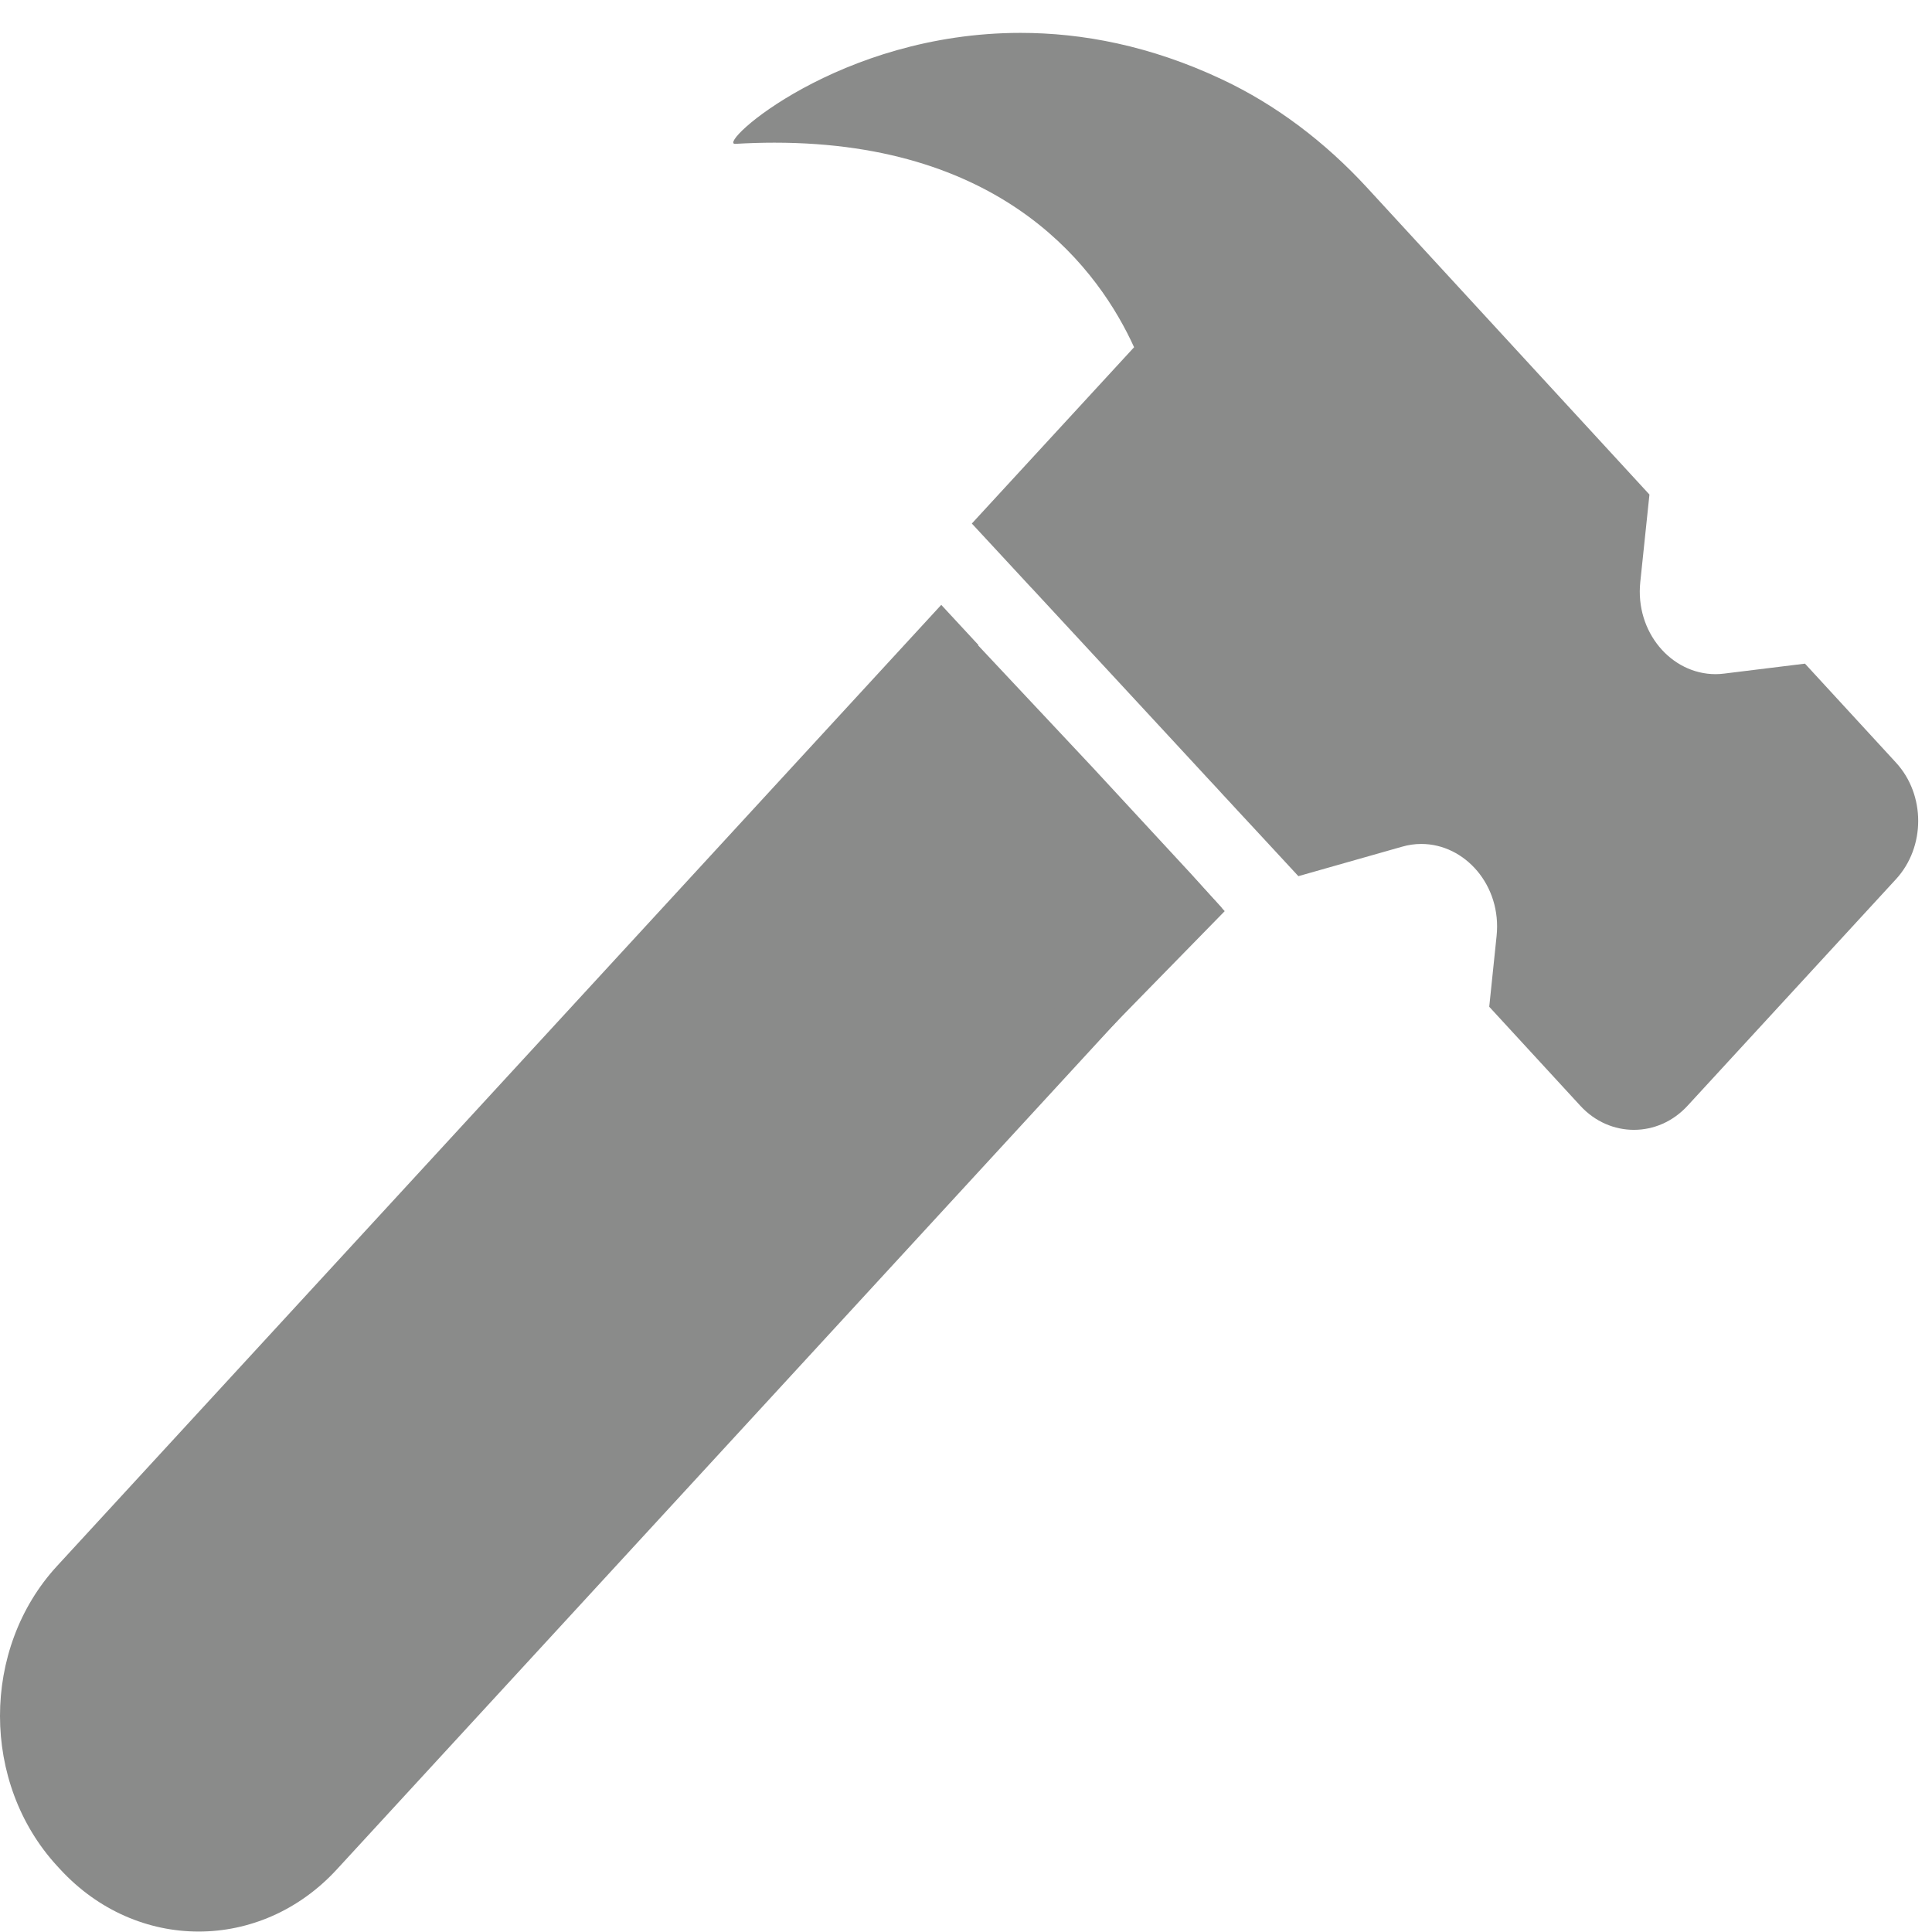
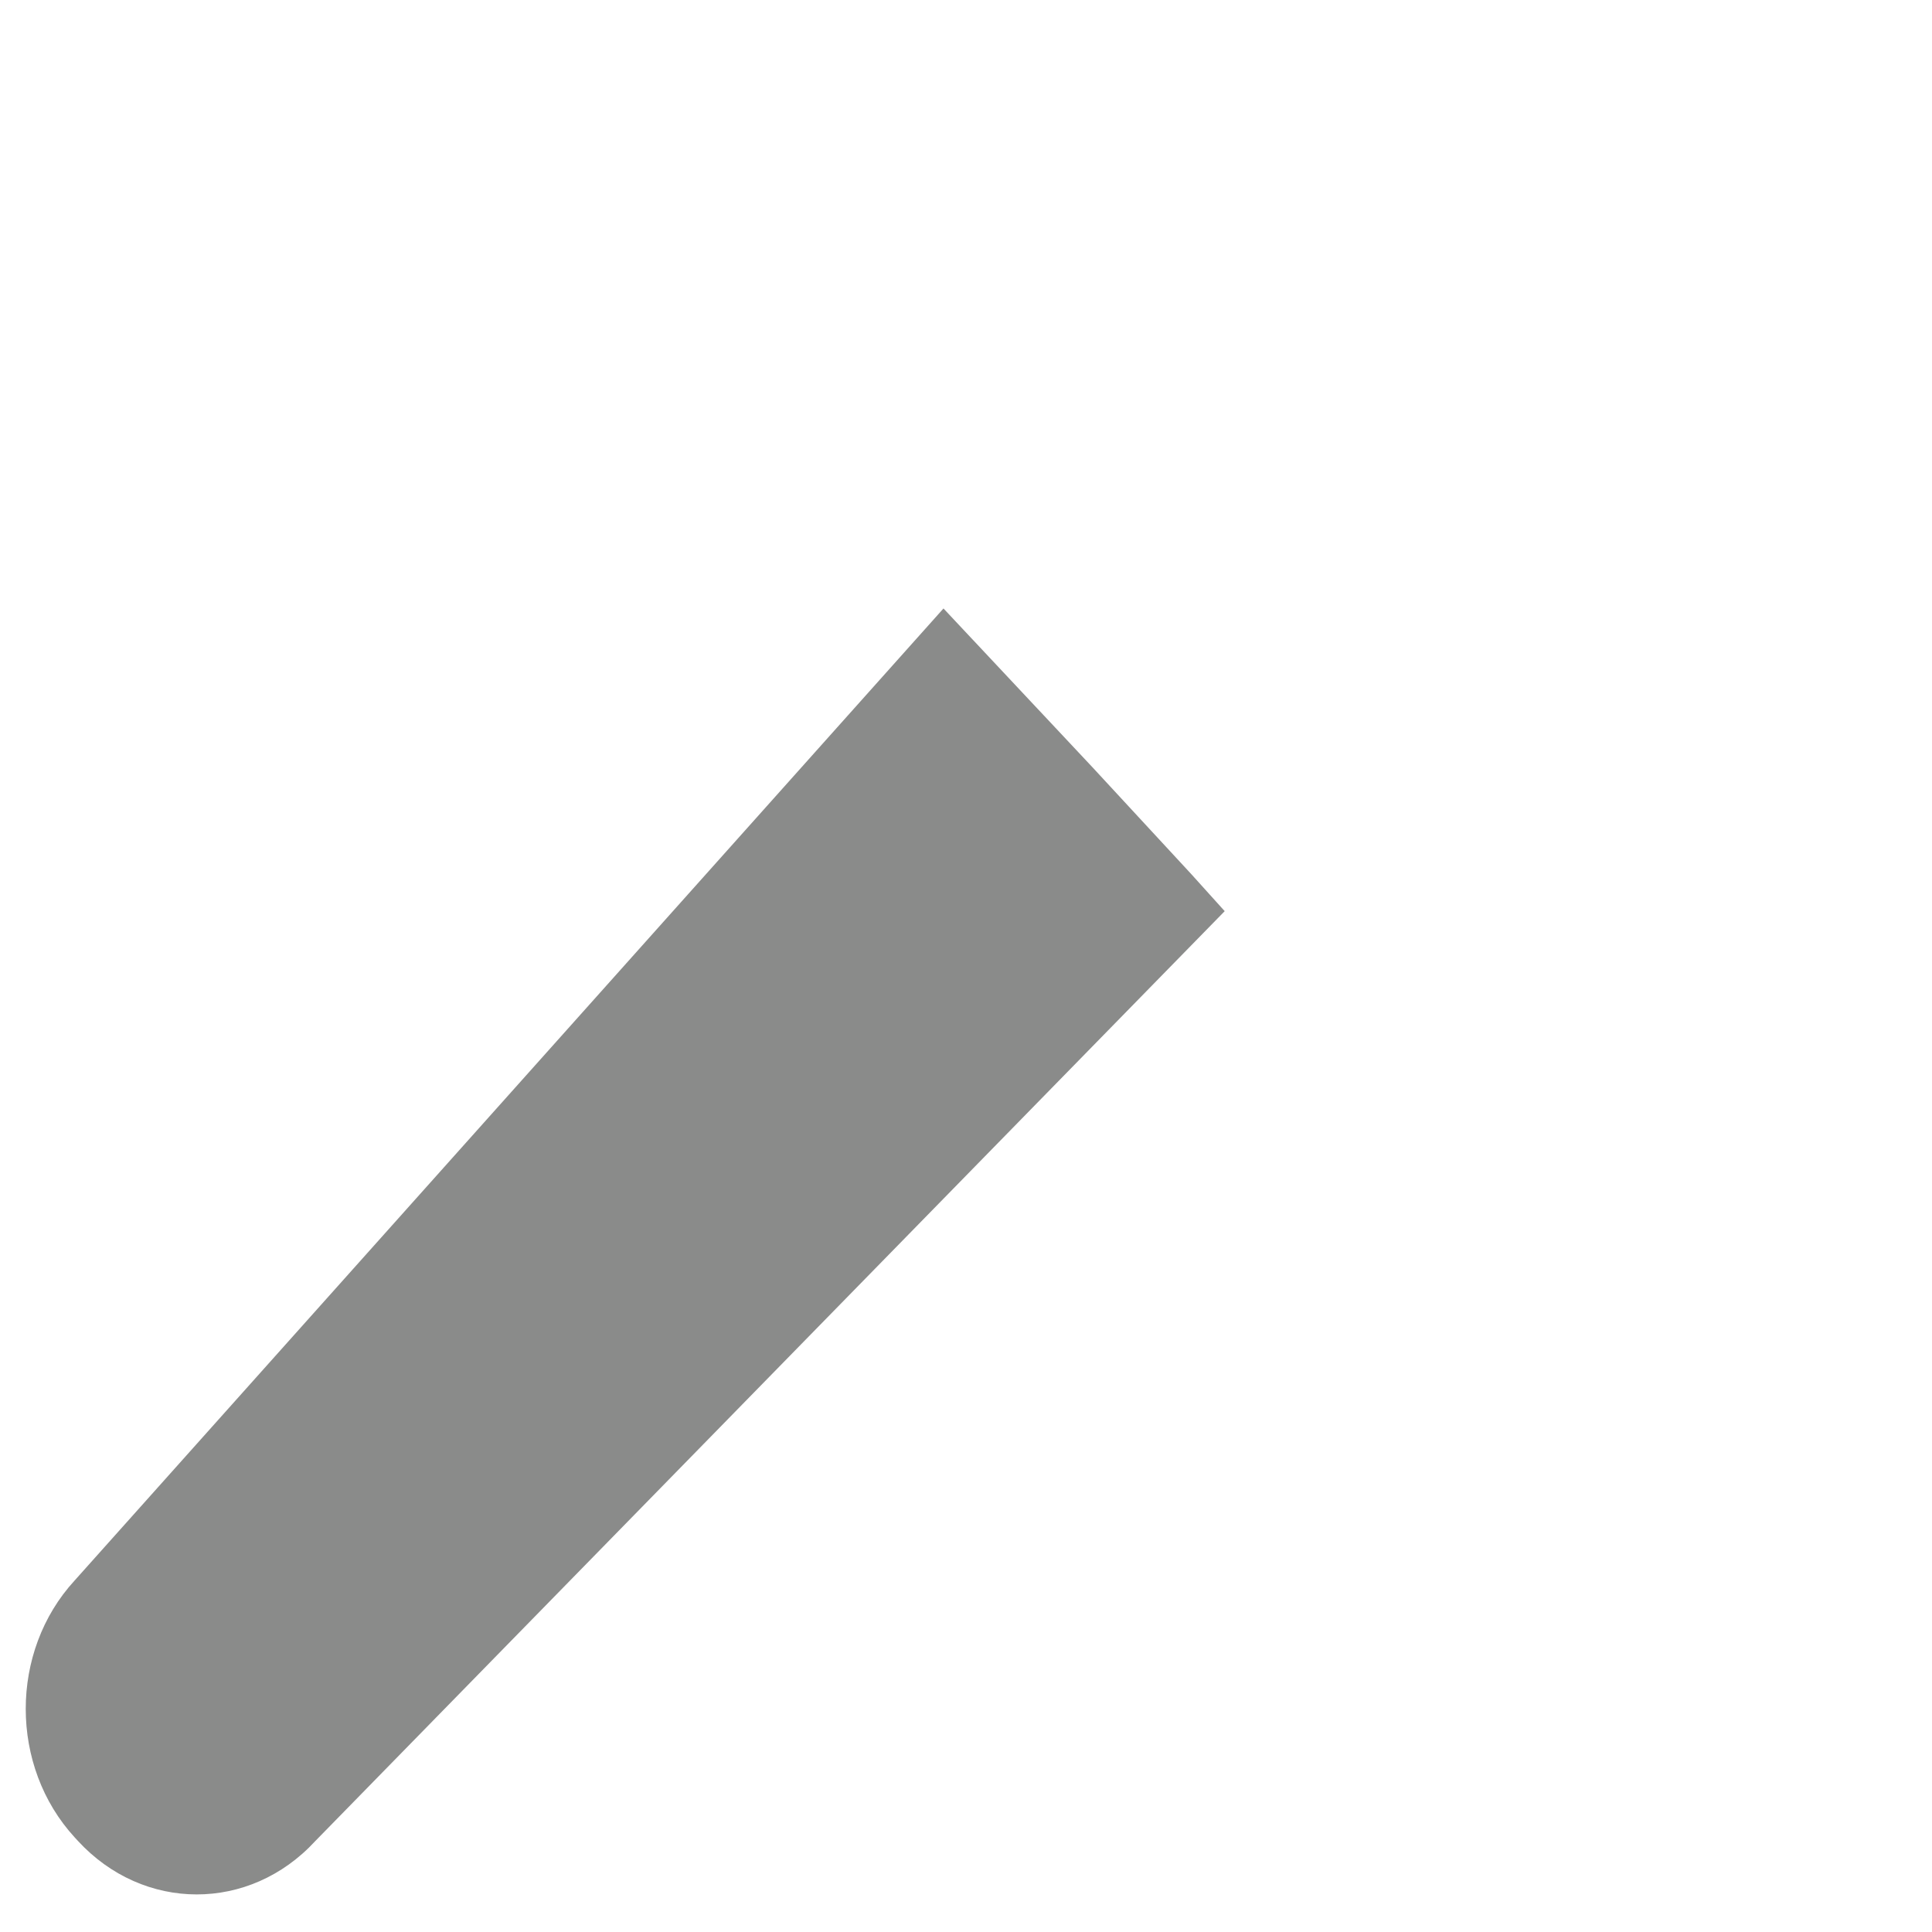
<svg xmlns="http://www.w3.org/2000/svg" width="52" height="52" viewBox="0 0 52 52">
  <g fill="#8A8B8A" fill-rule="evenodd">
    <path d="M32.963,24.524 L8.485,49.553 C6.719,51.471 3.862,51.465 2.097,49.548 L2.014,49.458 C0.255,47.545 0.251,44.451 2.01,42.538 L25.394,16.377 L29.402,20.649 C29.402,20.649 32.02,23.48 32.069,23.533 C32.118,23.586 32.963,24.524 32.963,24.524 Z" />
-     <path d="M32.878 24.428L9.064 50.317C8.039 51.431 6.693 51.988 5.347 51.988 3.997 51.988 2.648 51.429 1.62 50.312L1.536 50.221C-.511 47.994-.512 44.377 1.532 42.153L25.334 16.28 25.833 16.819 26.333 17.359 2.526 43.235C1.031 44.861 1.032 47.51 2.53 49.139L2.615 49.23C4.12 50.867 6.568 50.868 8.069 49.235L31.88 23.351 32.379 23.888 32.878 24.428zM51.03 23.664L45.421 29.761C45.022 30.195 44.5 30.41 43.977 30.41 43.455 30.41 42.932 30.195 42.534 29.761L40.083 27.097 40.281 25.191C40.422 23.836 39.432 22.715 38.254 22.715 38.083 22.715 37.907 22.739 37.73 22.791L34.946 23.582 34.299 22.883 33.8 22.344 33.301 21.807 33.057 21.542 32.927 21.403 32.791 21.254 32.642 21.093 32.548 20.993 32.125 20.535 31.852 20.24 31.535 19.897 30.528 18.809 27.754 15.813 27.752 15.813 27.254 15.275 26.755 14.736 26.157 14.091 30.524 9.346C29.601 7.315 27.106 3.84 20.843 3.84 20.504 3.84 20.153 3.851 19.791 3.872L19.783 3.872C19.299 3.872 22.577.885 27.468.885 29.119.885 30.953 1.225 32.89 2.137 34.351 2.824 35.67 3.828 36.795 5.051L44.395 13.311 44.148 15.669C44.009 17.004 44.975 18.145 46.176 18.145 46.254 18.145 46.332 18.139 46.412 18.129L48.581 17.862 51.03 20.525C51.828 21.392 51.828 22.796 51.03 23.664" />
  </g>
</svg>